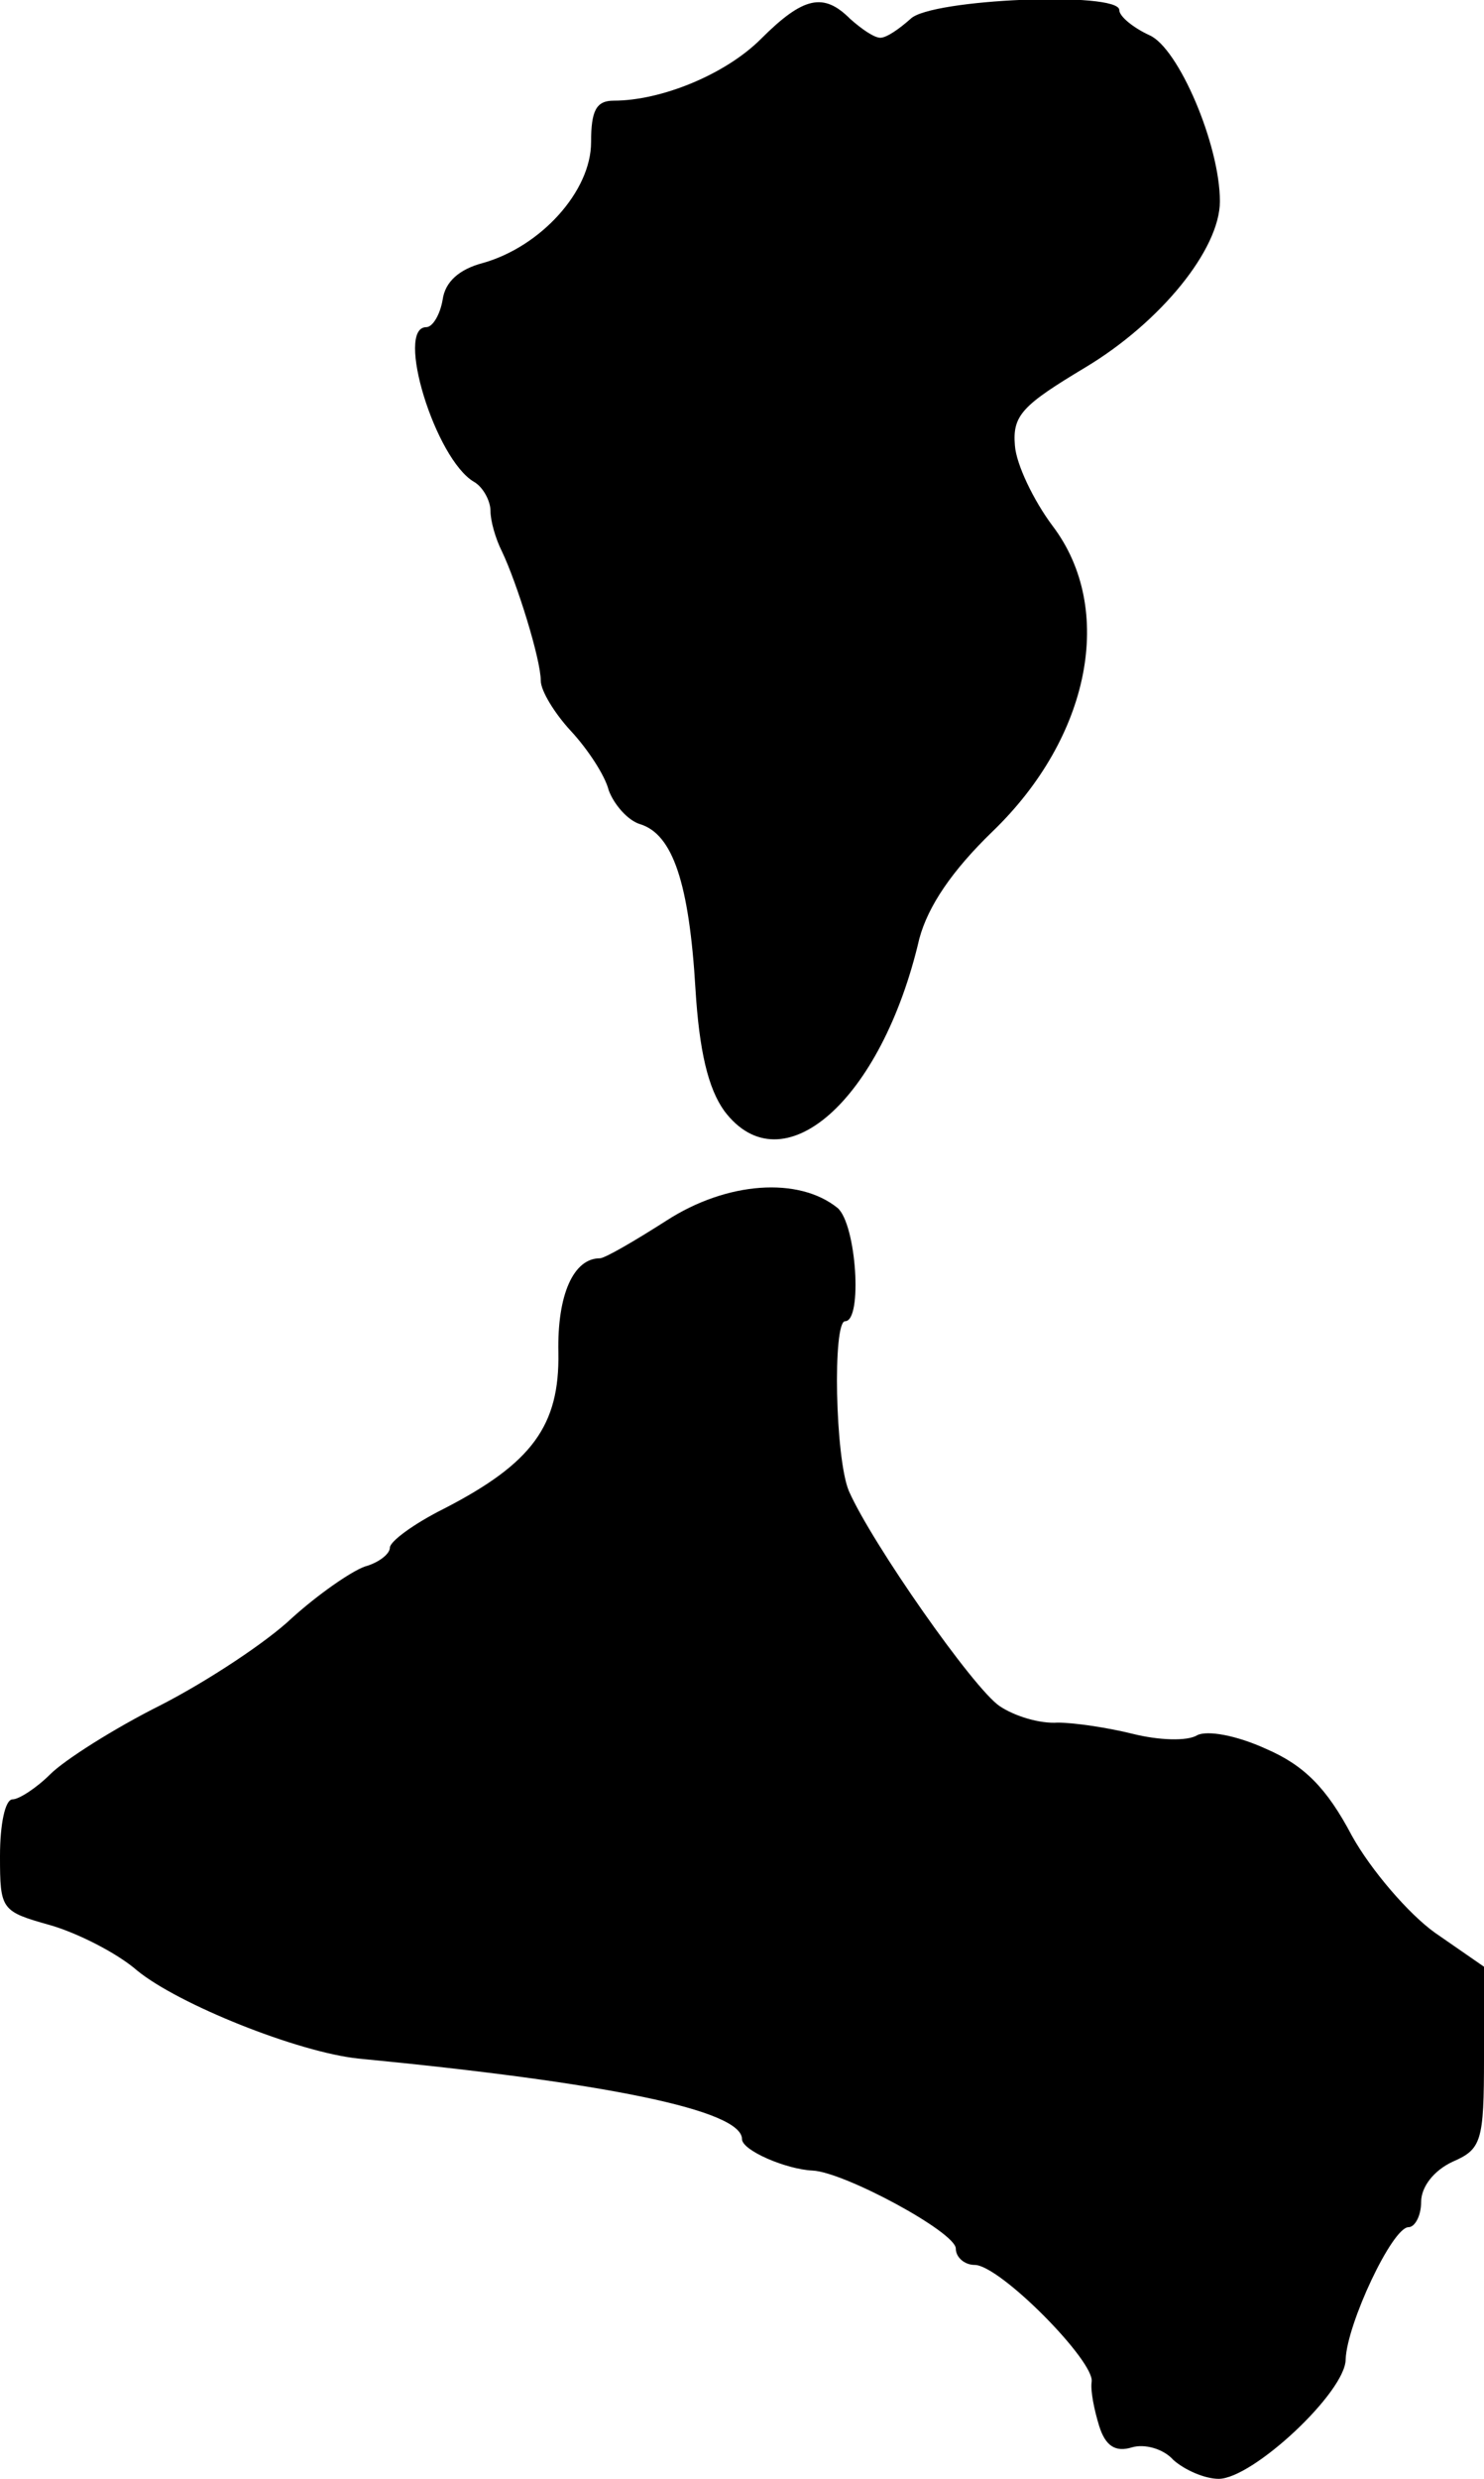
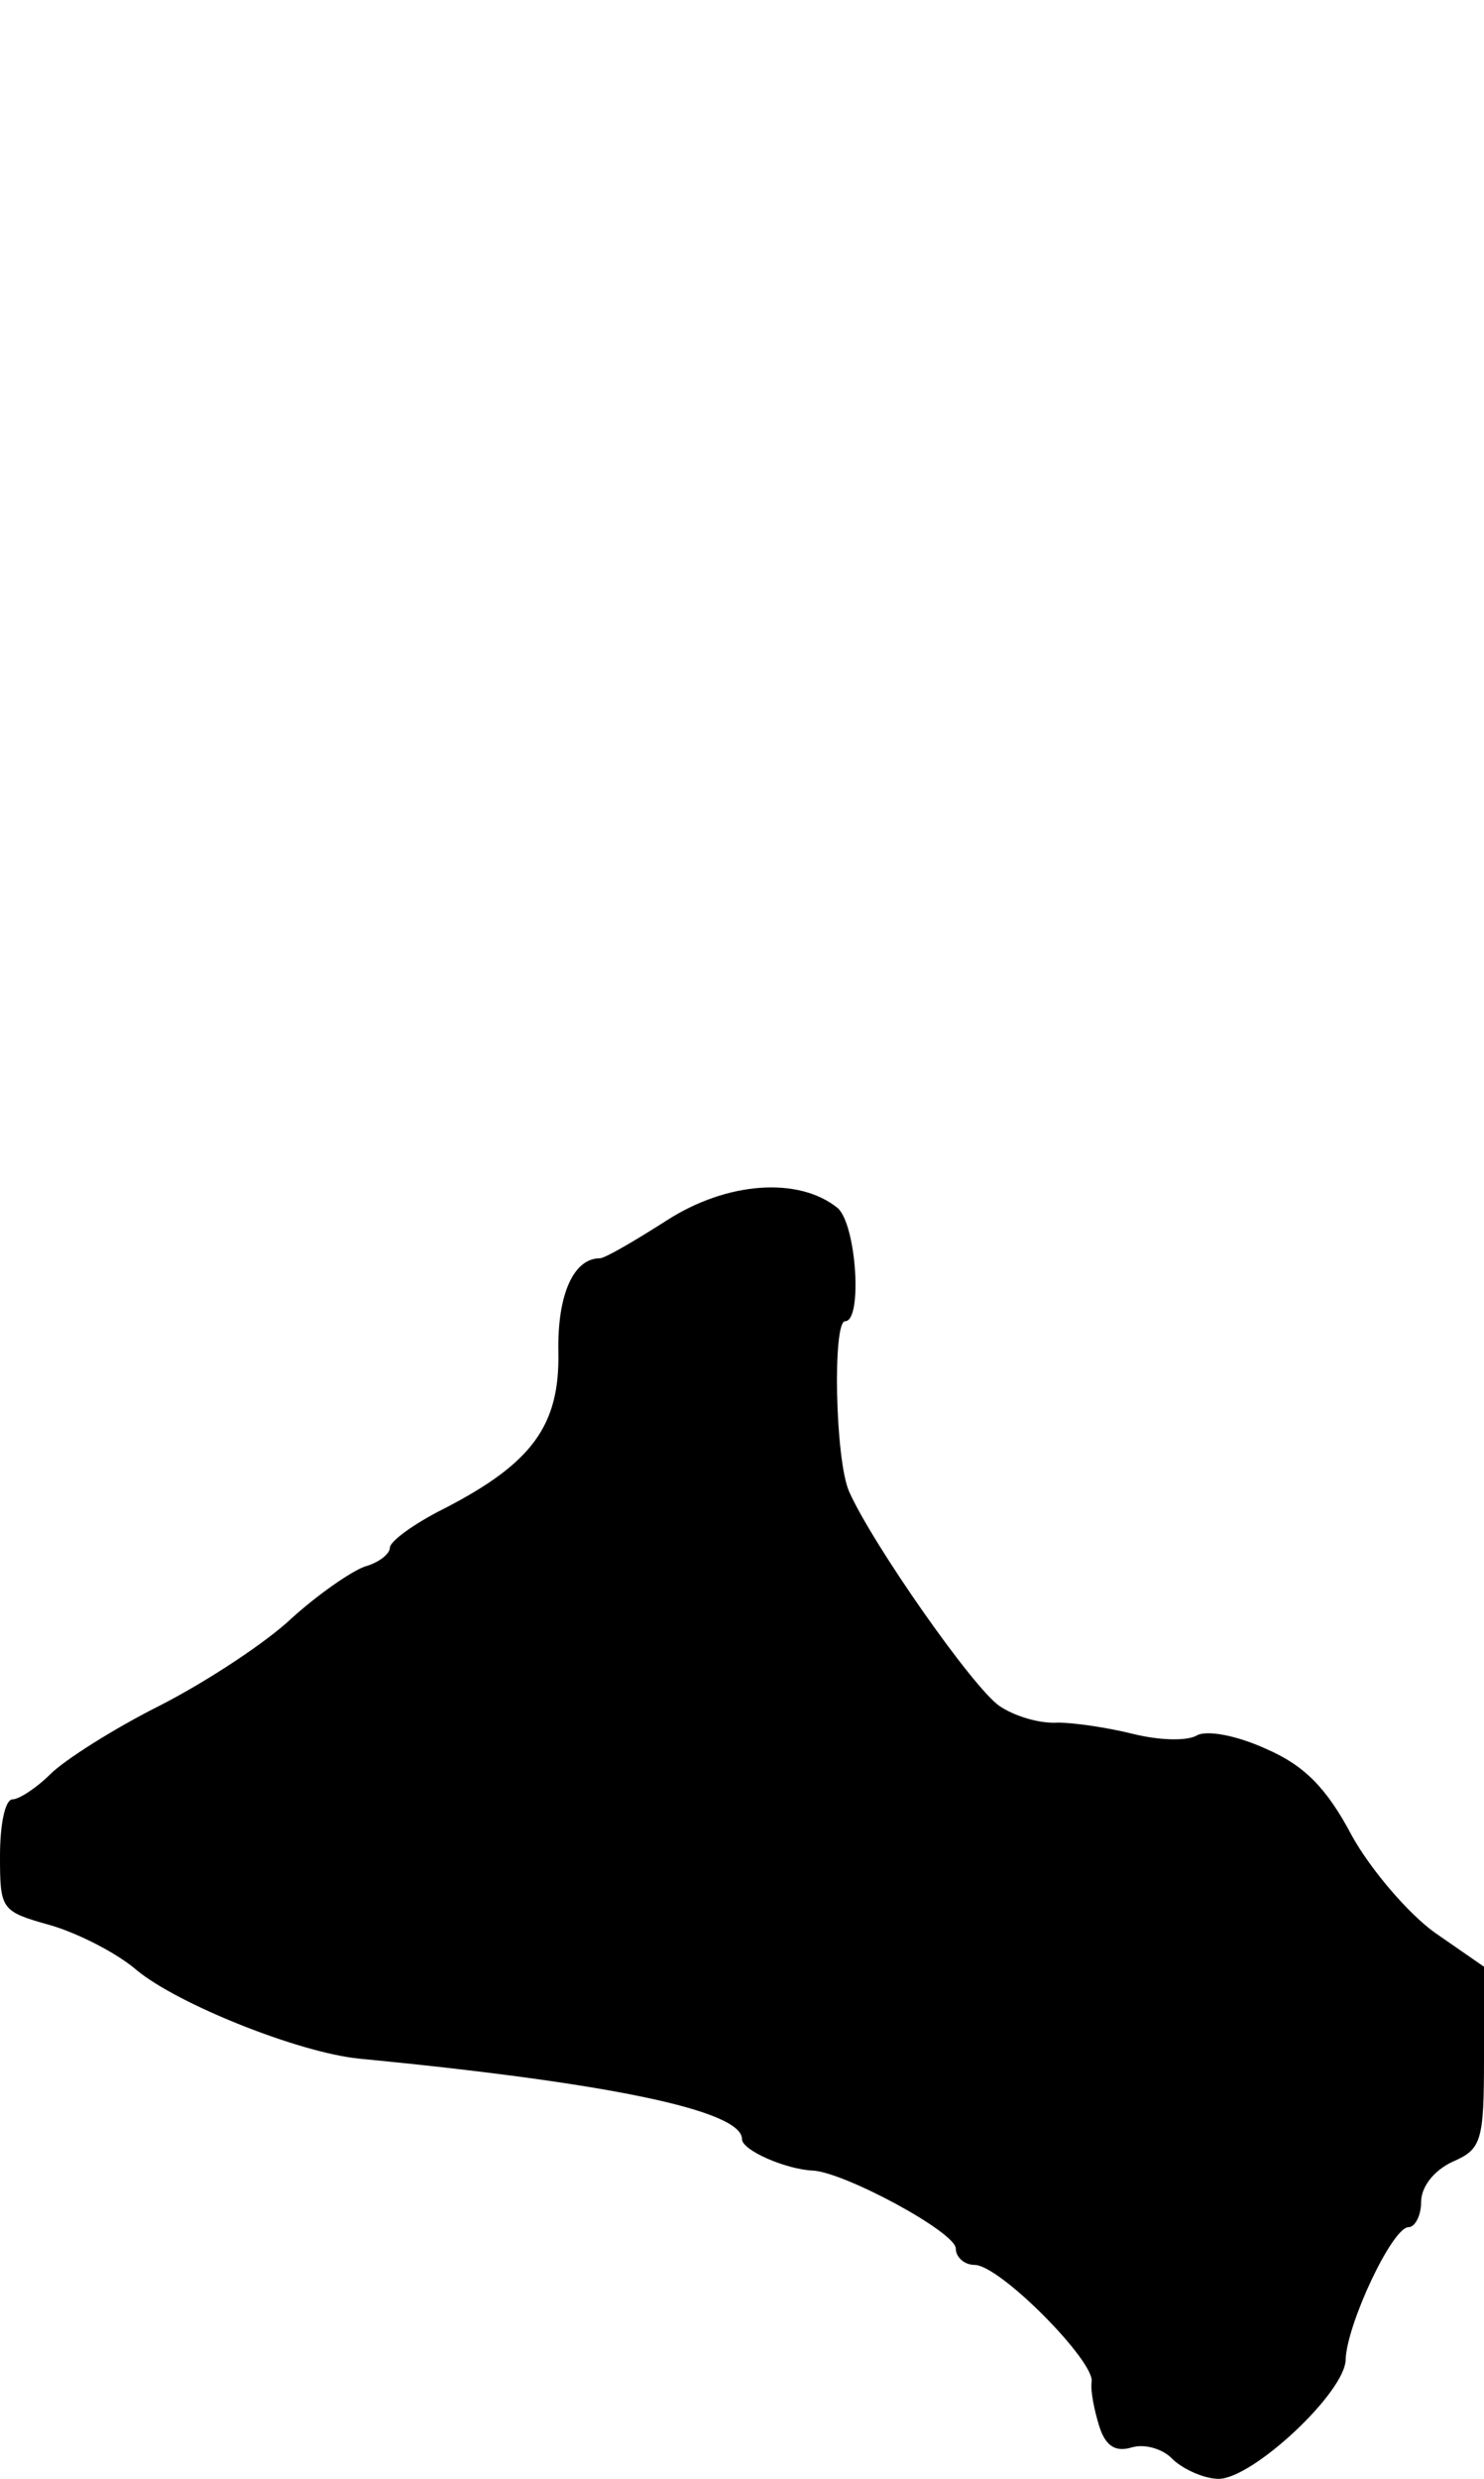
<svg xmlns="http://www.w3.org/2000/svg" version="1.0" width="118pt" height="197pt" viewBox="0 0 118 197" preserveAspectRatio="xMidYMid meet">
  <g transform="translate(0,197) scale(0.1,-0.1)" fill="#000000" stroke="none">
-     <path d="M605 1939 c-28 -28 -79 -49 -117 -49 -14 0 -18 -8 -18 -33 0 -39 -40 -83 -86 -96 -19 -5 -30 -15 -32 -29 -2 -12 -8 -22 -13 -22 -25 0 7 -105 38 -123 7 -4 13 -15 13 -23 0 -8 4 -22 9 -32 12 -25 31 -86 31 -103 0 -8 11 -26 24 -40 13 -14 27 -35 30 -47 4 -11 15 -24 25 -27 26 -8 39 -47 44 -131 3 -49 10 -79 23 -97 46 -61 125 8 155 137 7 26 26 54 58 85 78 75 98 177 48 243 -15 20 -29 49 -30 64 -2 24 6 32 56 62 60 36 107 94 107 132 0 45 -33 122 -56 132 -13 6 -24 15 -24 20 0 15 -150 9 -166 -7 -9 -8 -19 -15 -24 -15 -5 0 -15 7 -24 15 -21 21 -37 18 -71 -16z" />
    <path d="M530 1000 c-25 -16 -49 -30 -53 -30 -21 0 -34 -29 -33 -75 1 -58 -21 -88 -91 -124 -24 -12 -43 -26 -43 -31 0 -5 -9 -12 -20 -15 -11 -4 -37 -22 -58 -41 -20 -19 -67 -50 -104 -69 -38 -19 -77 -44 -88 -55 -11 -11 -25 -20 -30 -20 -6 0 -10 -20 -10 -45 0 -43 1 -44 40 -55 21 -6 53 -22 69 -36 33 -27 128 -65 176 -70 197 -19 305 -41 305 -64 0 -9 35 -24 56 -25 25 -1 114 -49 114 -62 0 -7 7 -13 15 -13 20 0 96 -77 93 -93 -1 -7 2 -22 6 -35 5 -16 13 -21 26 -17 10 3 25 -1 33 -10 9 -8 25 -15 36 -15 27 0 101 69 101 95 1 28 37 105 50 105 5 0 10 9 10 20 0 12 10 25 25 32 23 10 25 16 25 83 l0 72 -39 27 c-21 15 -51 50 -66 77 -20 38 -38 56 -68 69 -24 11 -47 15 -55 11 -8 -5 -31 -4 -51 1 -20 5 -47 9 -60 9 -14 -1 -34 5 -46 13 -21 14 -102 130 -120 171 -11 26 -13 135 -3 135 14 0 9 77 -6 90 -31 25 -88 21 -136 -10z" />
  </g>
</svg>